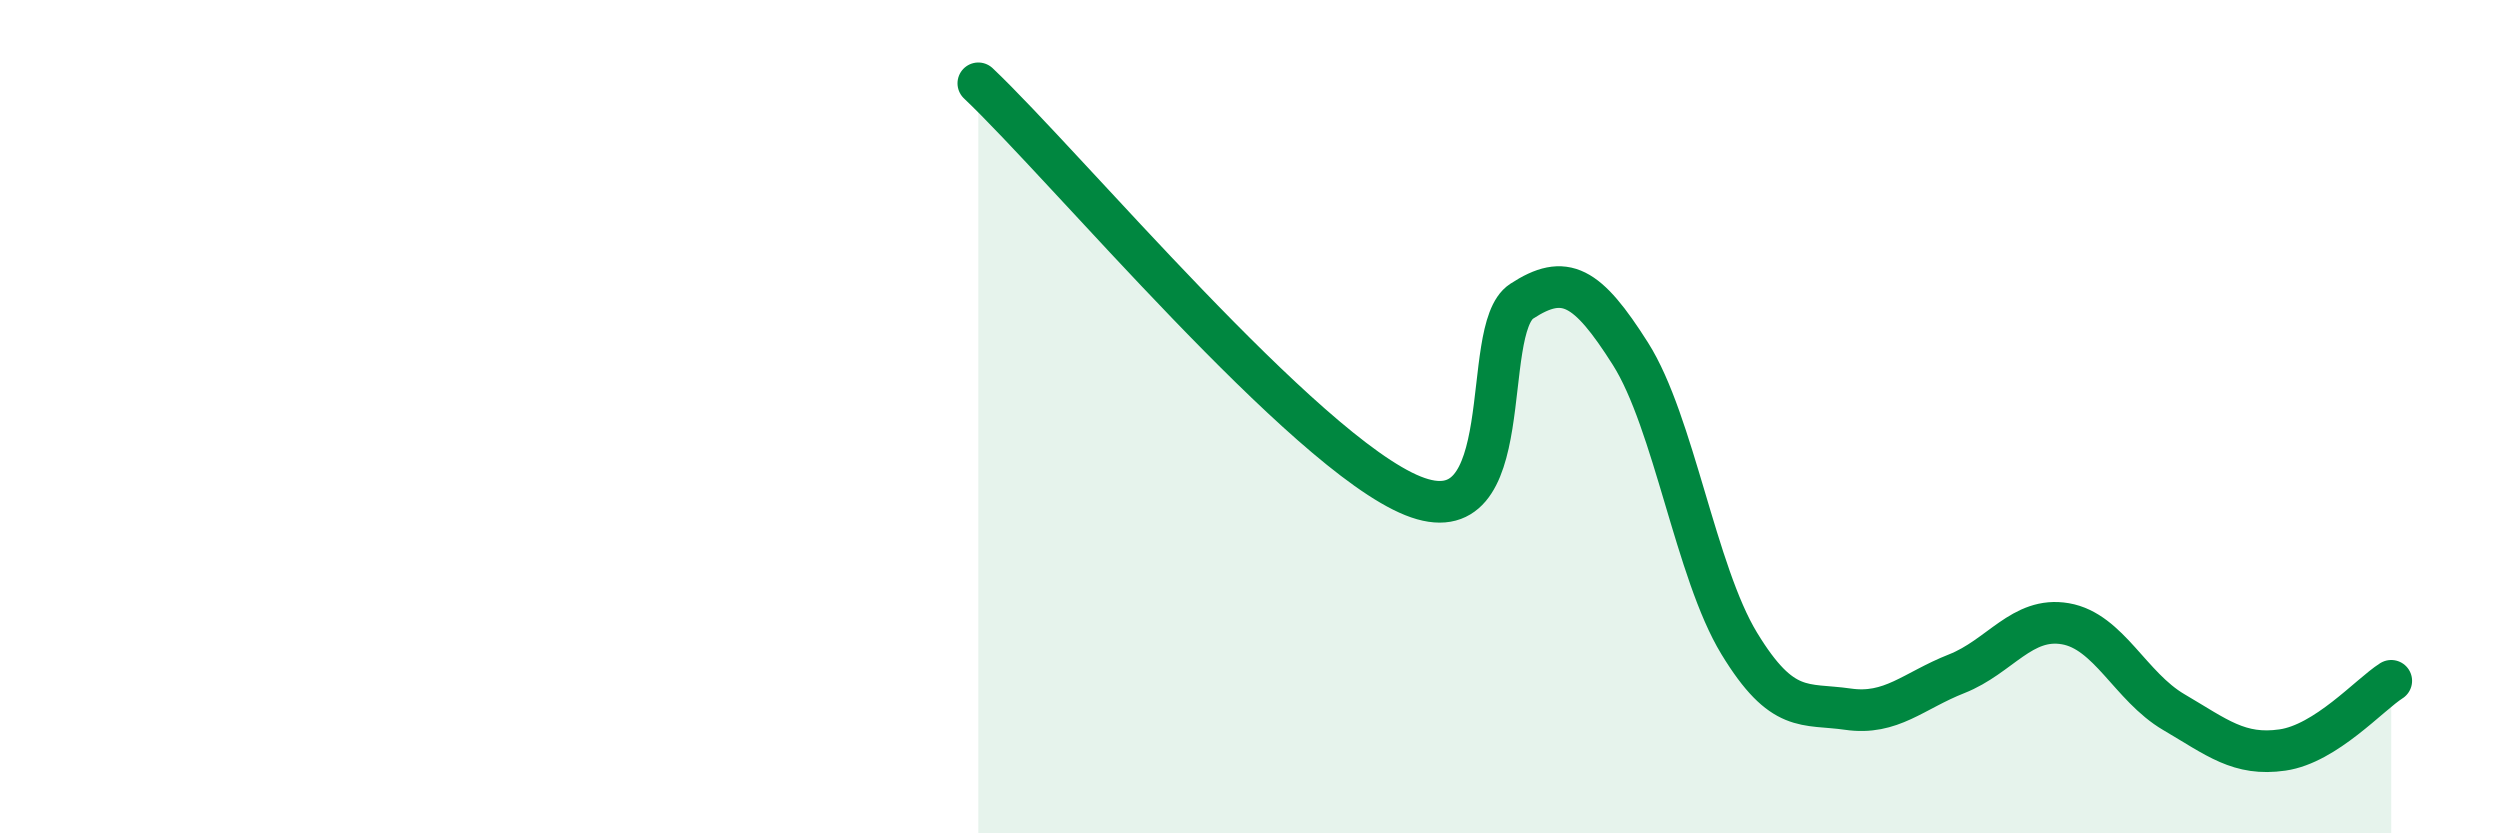
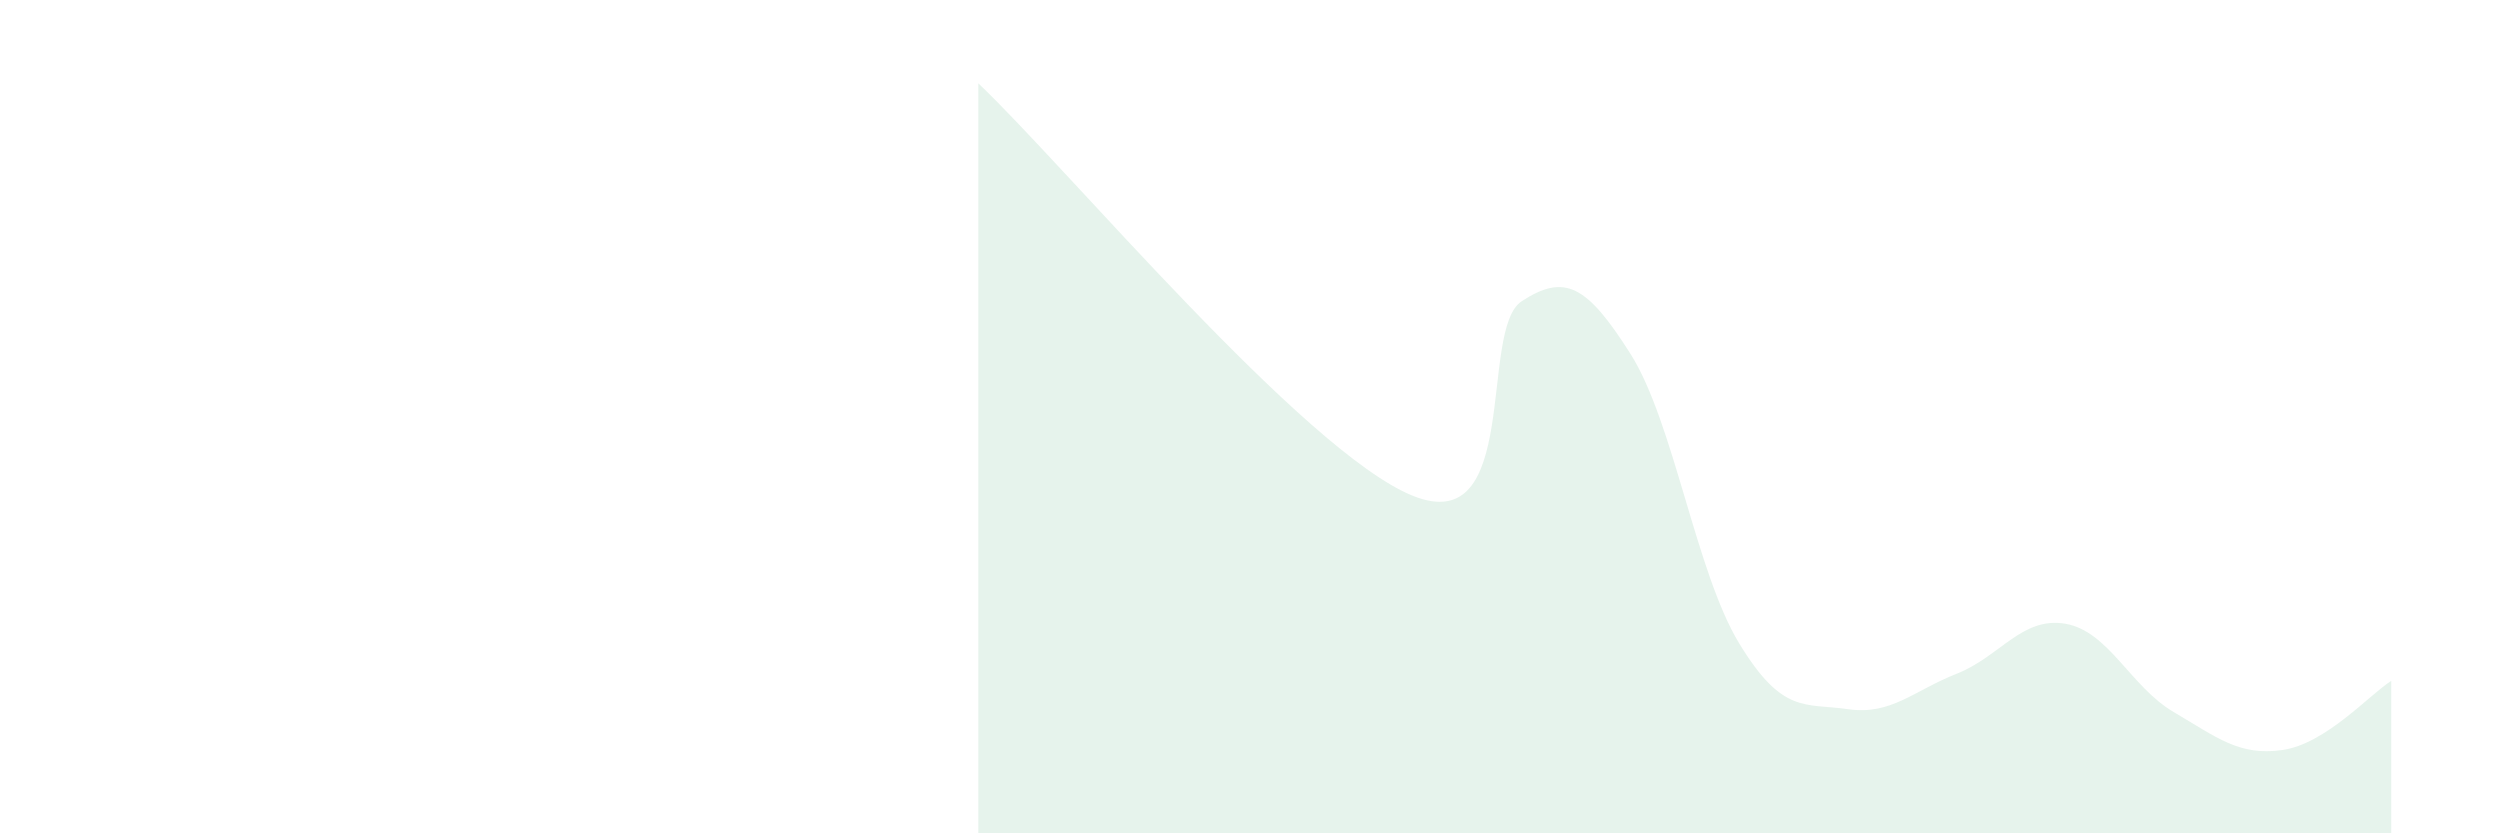
<svg xmlns="http://www.w3.org/2000/svg" width="60" height="20" viewBox="0 0 60 20">
  <path d="M 23.48,2 C 25.57,3.98 31.3,10.85 33.91,11.9 C 36.52,12.95 35.48,7.91 36.52,7.23 C 37.56,6.55 38.09,6.85 39.13,8.49 C 40.17,10.13 40.7,13.73 41.74,15.44 C 42.78,17.15 43.31,16.87 44.35,17.02 C 45.39,17.17 45.92,16.58 46.96,16.17 C 48,15.76 48.53,14.79 49.57,14.97 C 50.61,15.15 51.13,16.48 52.17,17.09 C 53.21,17.7 53.74,18.15 54.78,18 C 55.82,17.85 56.87,16.67 57.39,16.34L57.39 20L23.48 20Z" fill="#008740" opacity="0.1" stroke-linecap="round" stroke-linejoin="round" />
-   <path d="M 23.48,2 C 25.57,3.98 31.3,10.85 33.91,11.9 C 36.52,12.95 35.48,7.91 36.52,7.23 C 37.56,6.55 38.09,6.85 39.13,8.49 C 40.17,10.13 40.7,13.73 41.74,15.44 C 42.78,17.15 43.31,16.87 44.35,17.02 C 45.39,17.17 45.92,16.58 46.96,16.17 C 48,15.76 48.53,14.79 49.57,14.97 C 50.61,15.15 51.13,16.48 52.17,17.09 C 53.21,17.7 53.74,18.15 54.78,18 C 55.82,17.85 56.87,16.67 57.39,16.34" stroke="#008740" stroke-width="1" fill="none" stroke-linecap="round" stroke-linejoin="round" />
</svg>